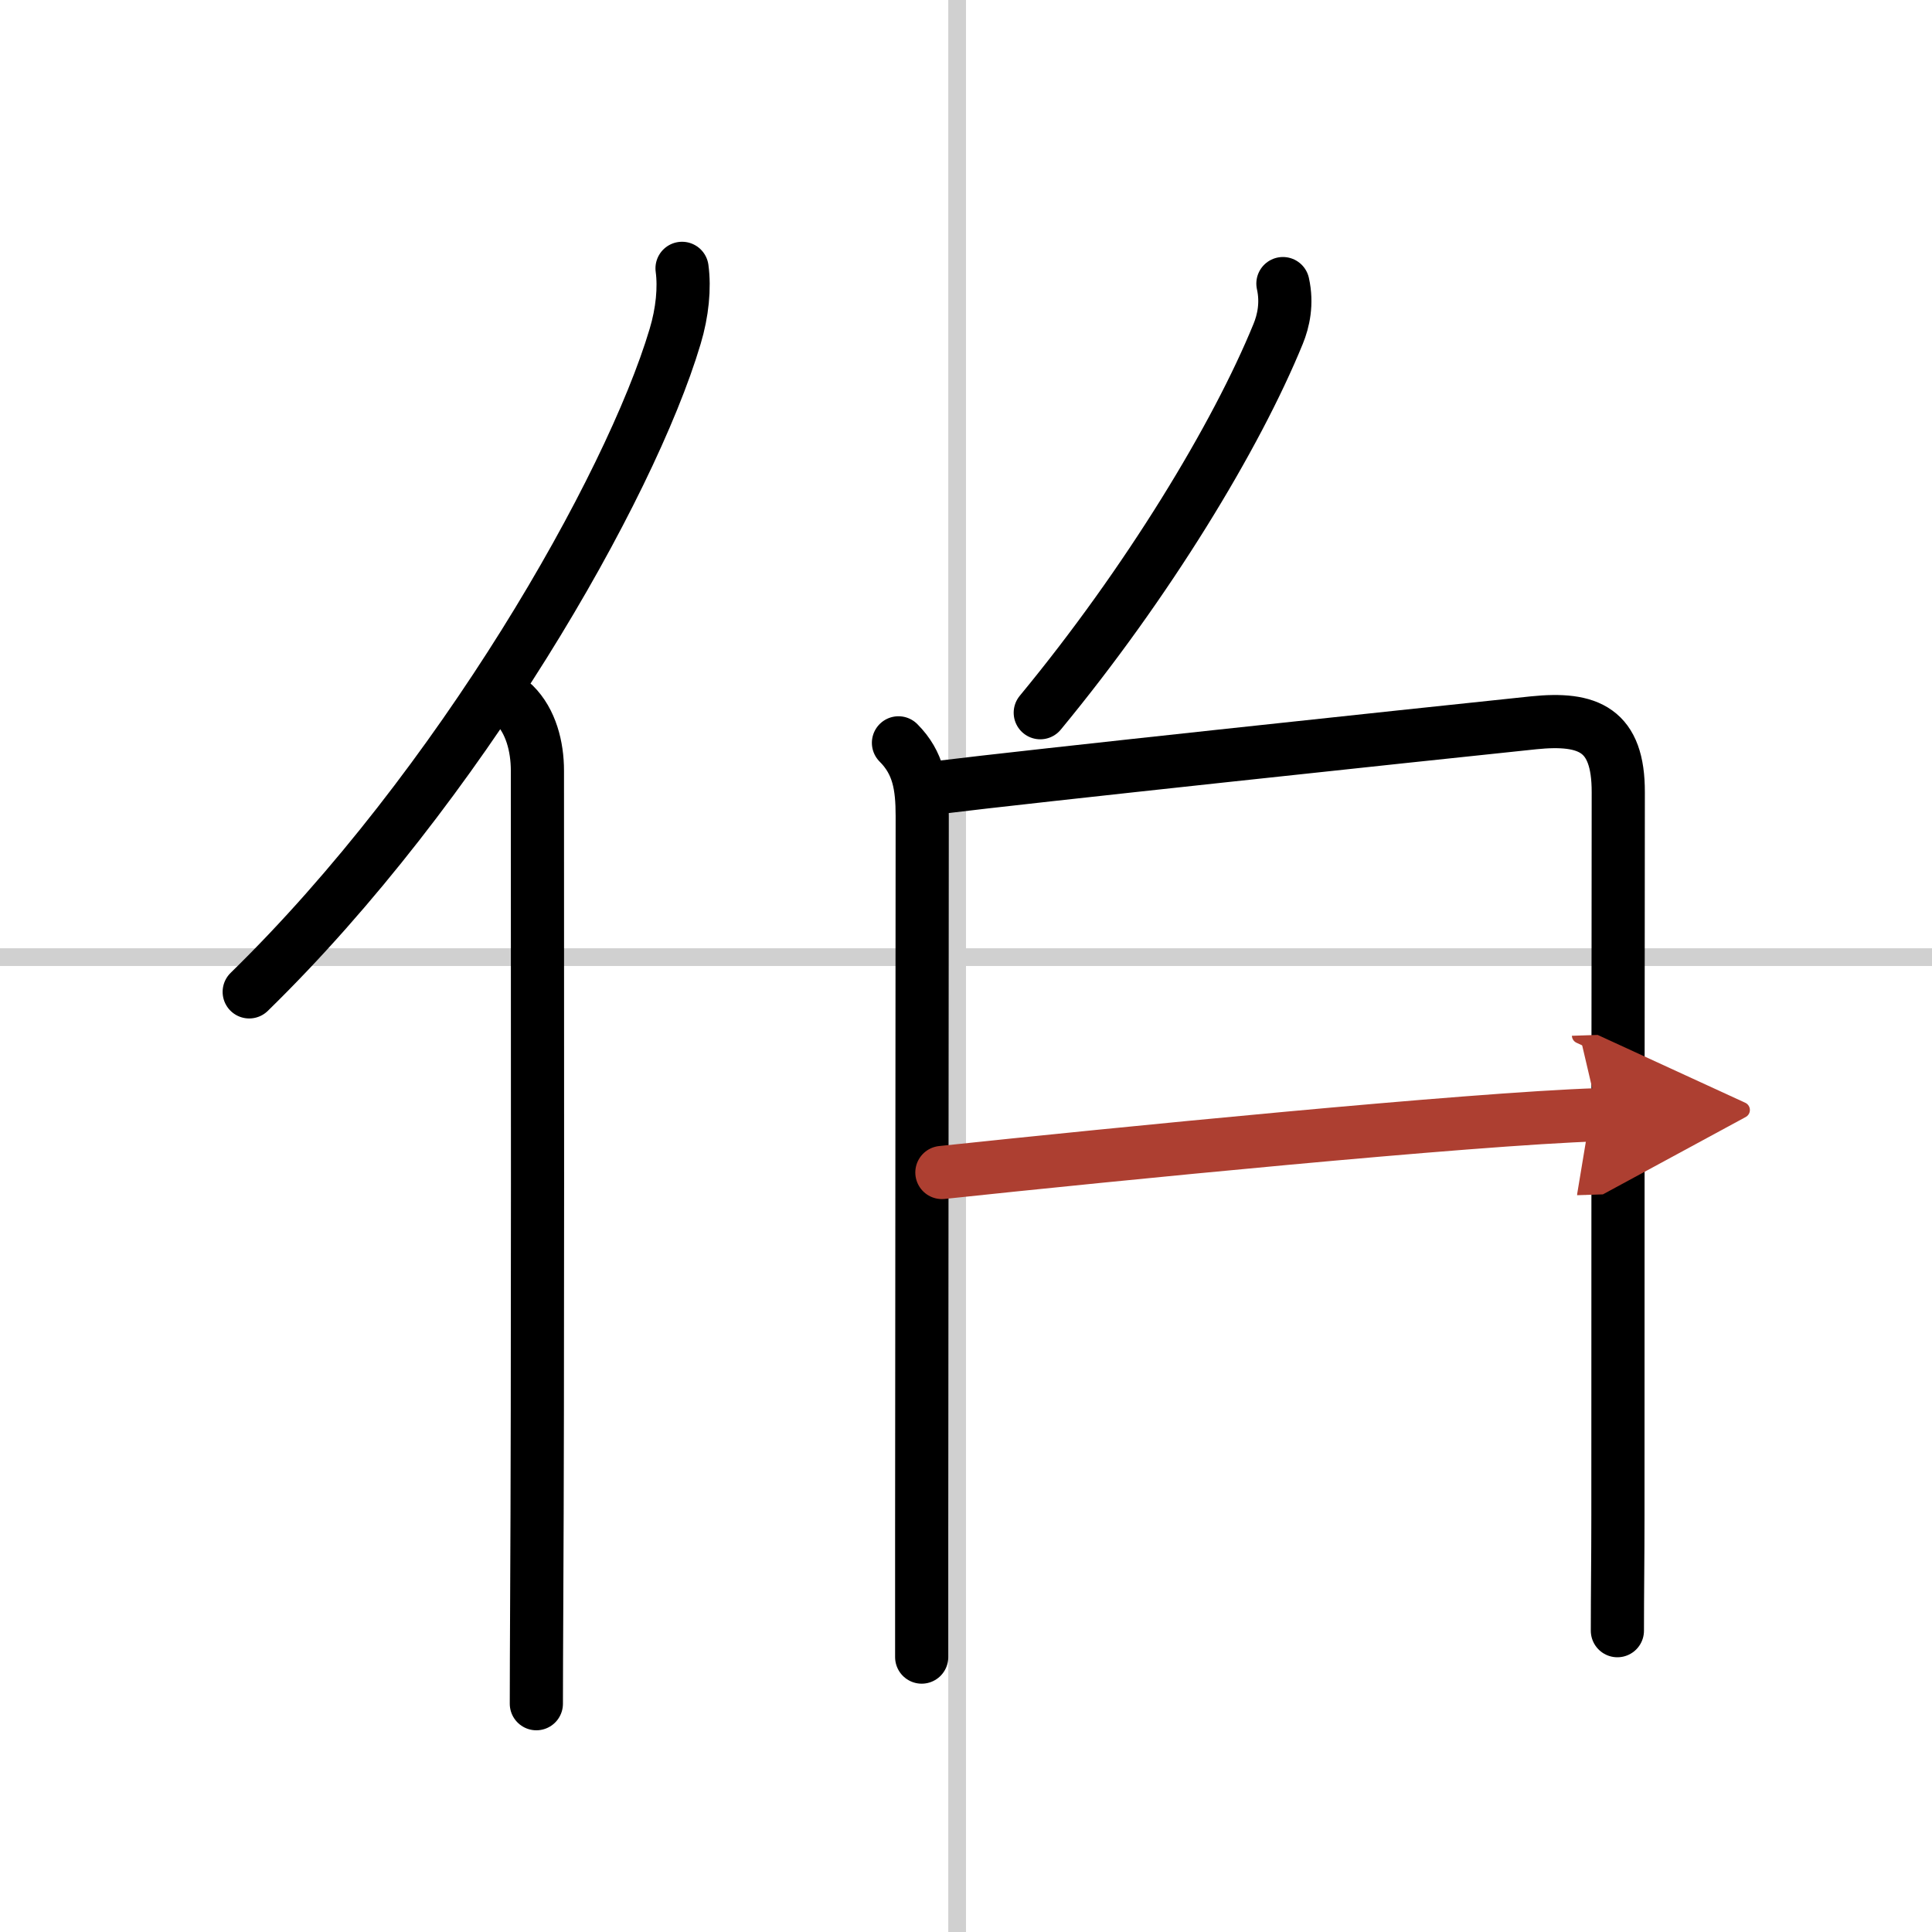
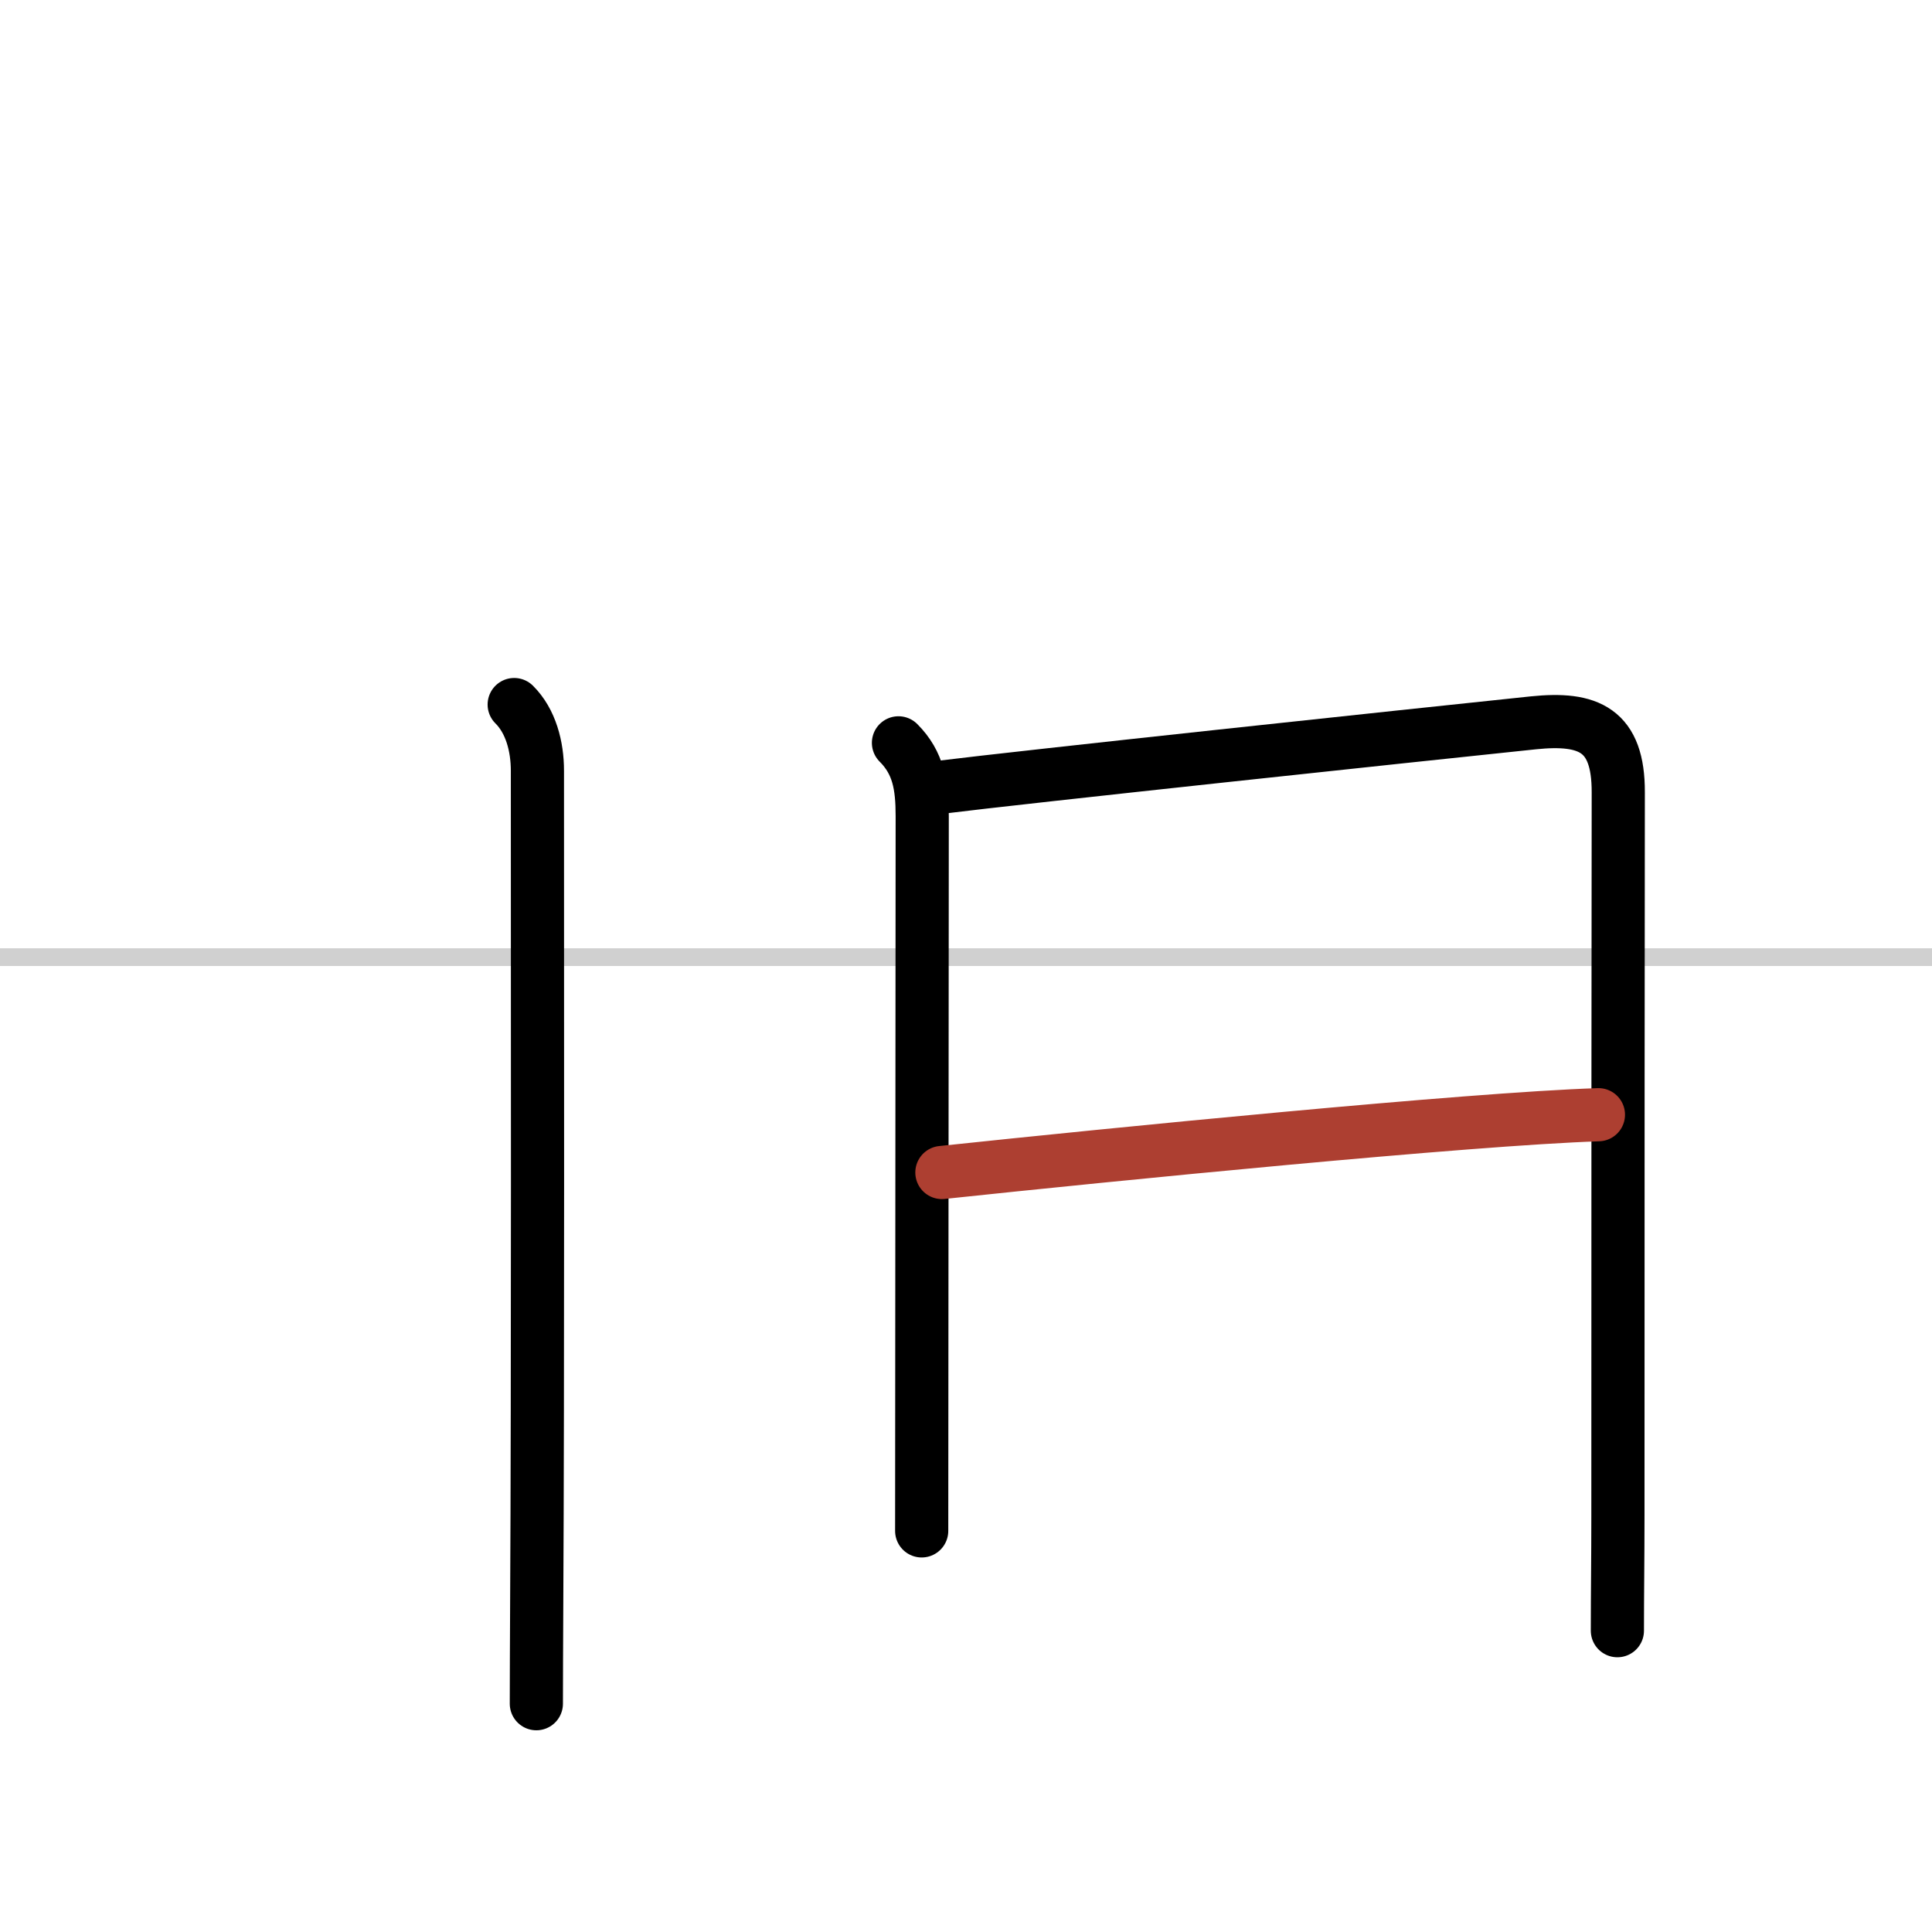
<svg xmlns="http://www.w3.org/2000/svg" width="400" height="400" viewBox="0 0 109 109">
  <defs>
    <marker id="a" markerWidth="4" orient="auto" refX="1" refY="5" viewBox="0 0 10 10">
-       <polyline points="0 0 10 5 0 10 1 5" fill="#ad3f31" stroke="#ad3f31" />
-     </marker>
+       </marker>
  </defs>
  <g fill="none" stroke="#000" stroke-linecap="round" stroke-linejoin="round" stroke-width="3">
-     <rect width="100%" height="100%" fill="#fff" stroke="#fff" />
-     <line x1="54" x2="54" y2="109" stroke="#d0d0d0" stroke-width="1" />
    <line x2="109" y1="54" y2="54" stroke="#d0d0d0" stroke-width="1" />
-     <path d="m38.48 15.14c0.15 1.1 0.02 2.48-0.39 3.84-2.55 8.56-12.15 25.38-24.03 36.98" />
    <path d="m29.01 39.75c0.94 0.93 1.31 2.37 1.31 3.73 0 11.86 0.03 34.6-0.04 47.02-0.01 2.26-0.02 4.18-0.02 5.62" />
-     <path d="m72.38 16c0.25 1.12 0.03 2.11-0.27 2.84-2.36 5.78-7.36 14.03-13.42 21.37" />
-     <path d="m50.69 41.91c1.13 1.13 1.34 2.42 1.34 4.13 0 1.09-0.02 27.32-0.03 40.33v7.12" />
+     <path d="m50.69 41.91c1.13 1.13 1.34 2.42 1.34 4.13 0 1.09-0.02 27.32-0.03 40.33" />
    <path d="m52.94 44.43c4.89-0.61 26.6-2.92 33.58-3.65 3.11-0.32 4.79 0.39 4.78 3.92-0.01 3.96-0.02 25.42-0.02 40.82 0 2.45-0.03 4.27-0.03 6.48" />
    <path d="m53.14 66.15c9.61-1.02 29.73-3.02 37.04-3.26" marker-end="url(#a)" stroke="#ad3f31" />
  </g>
</svg>